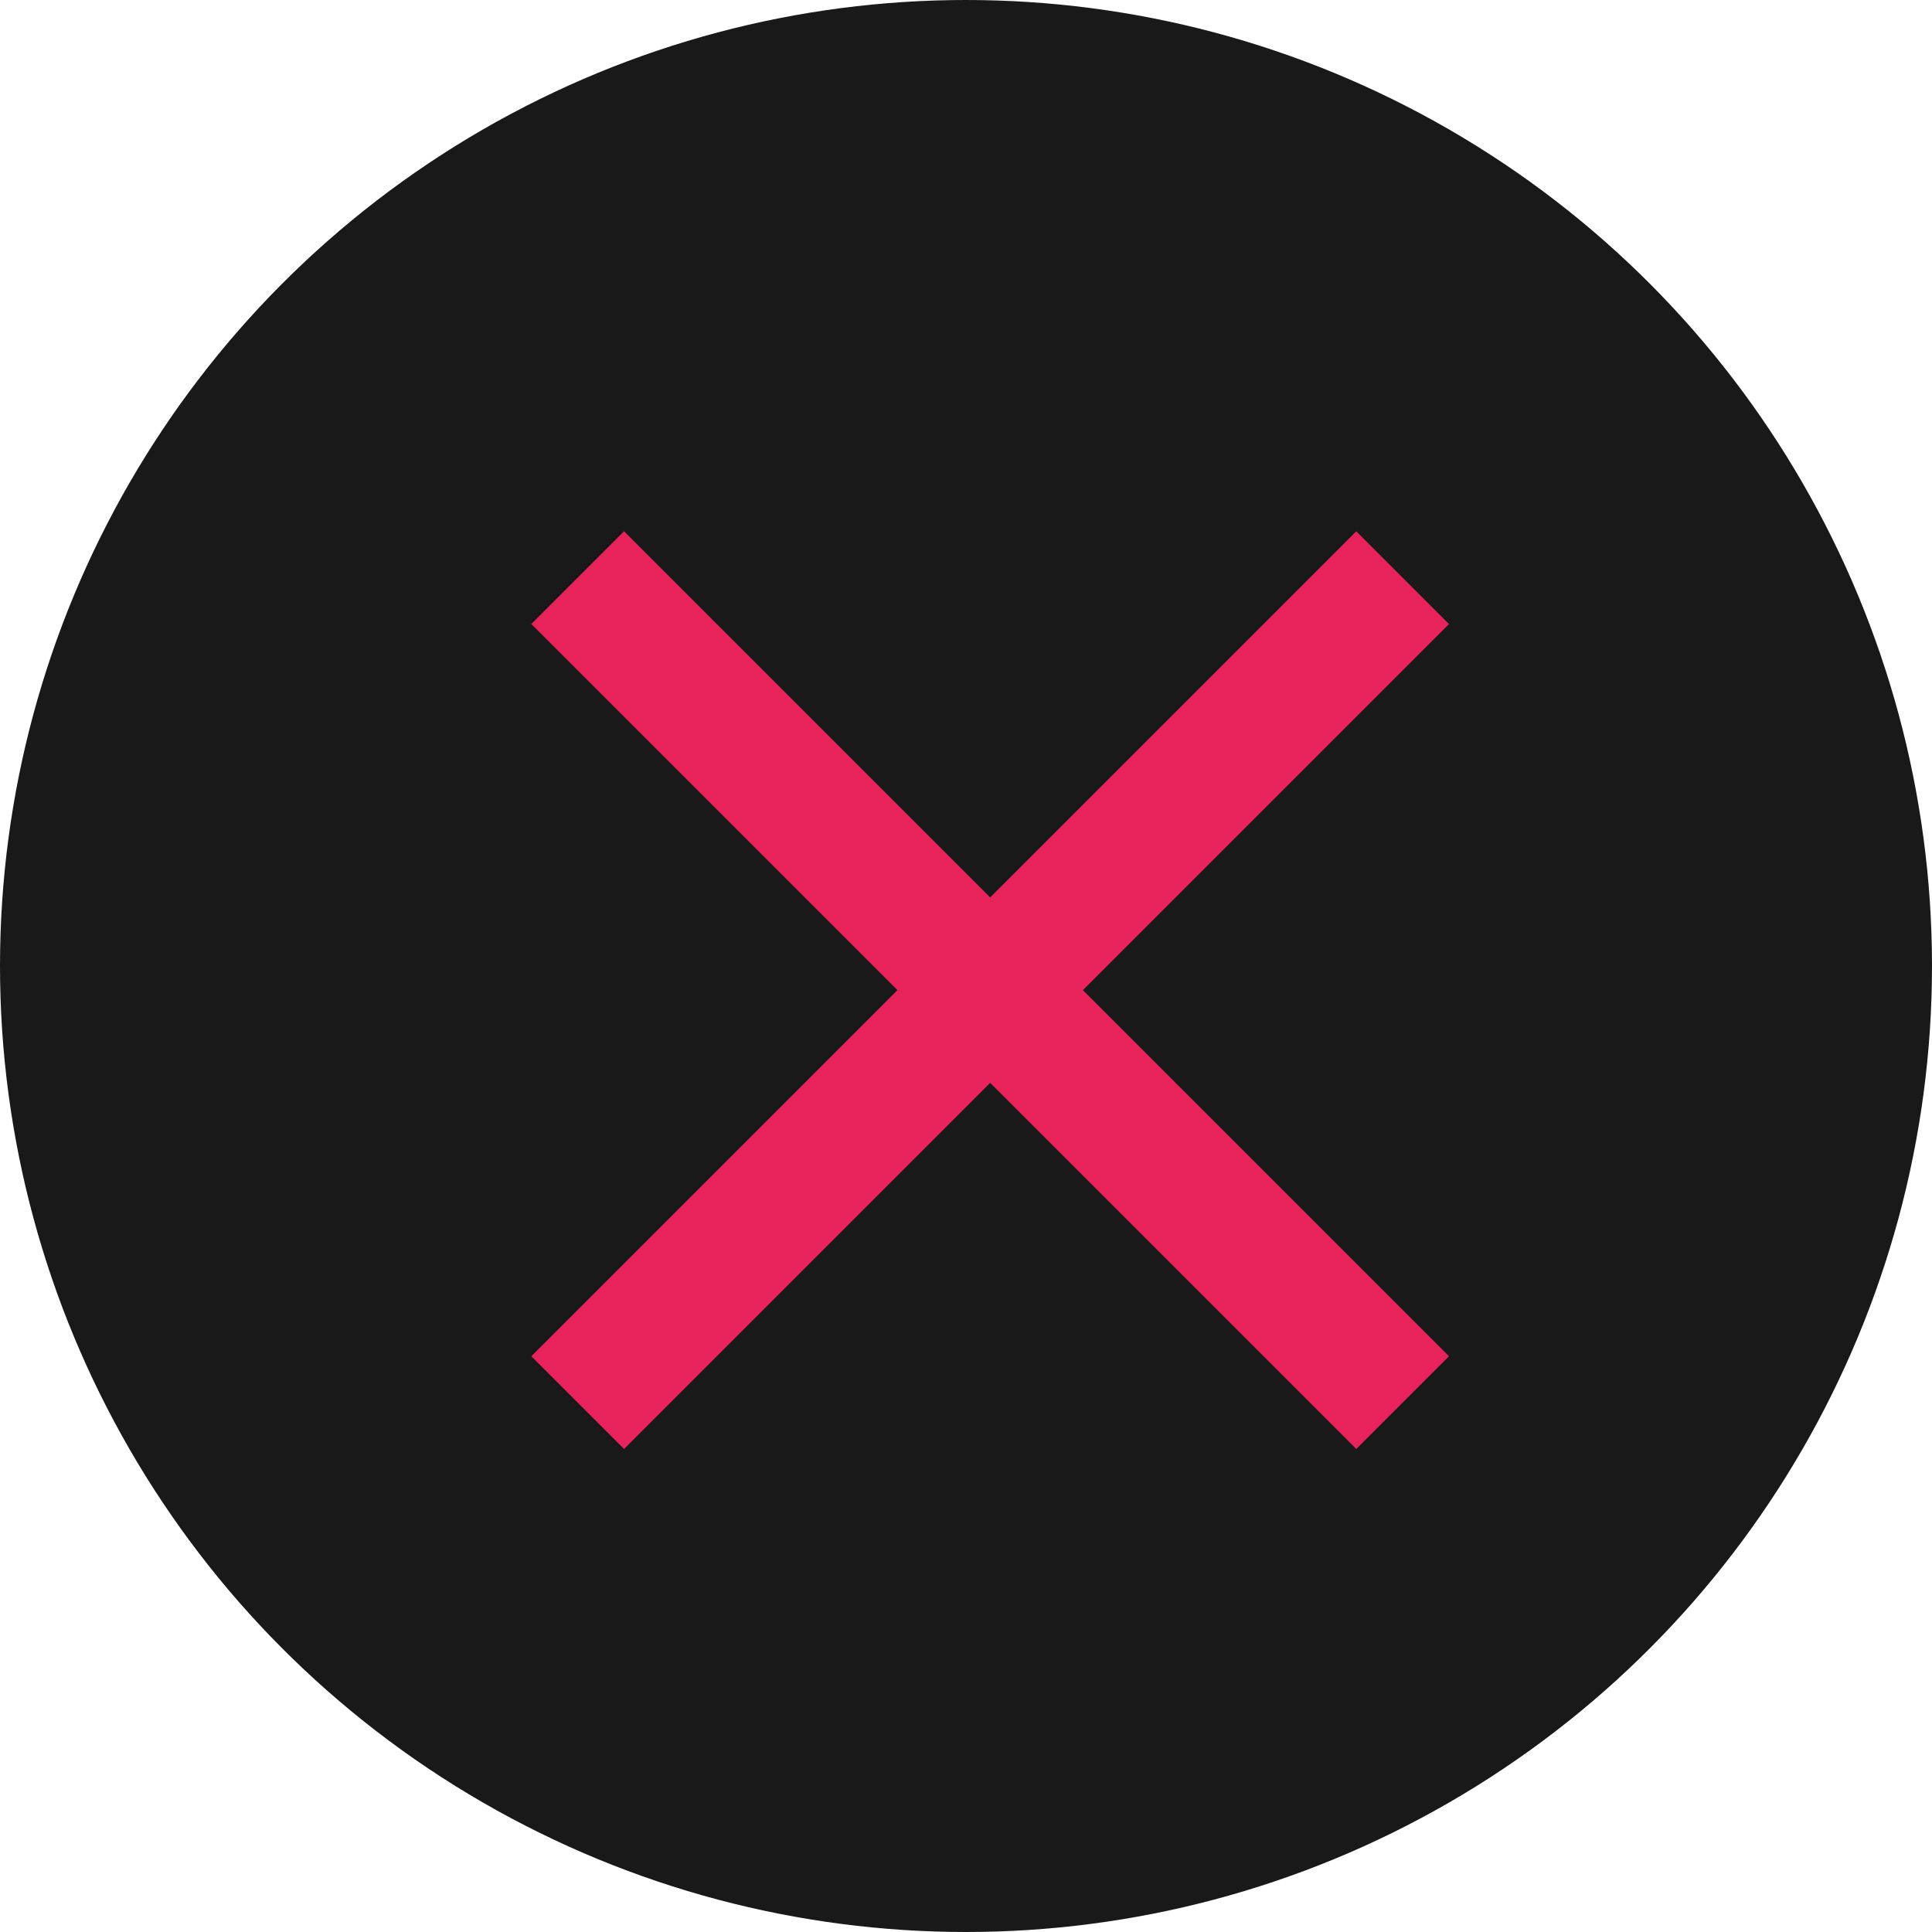
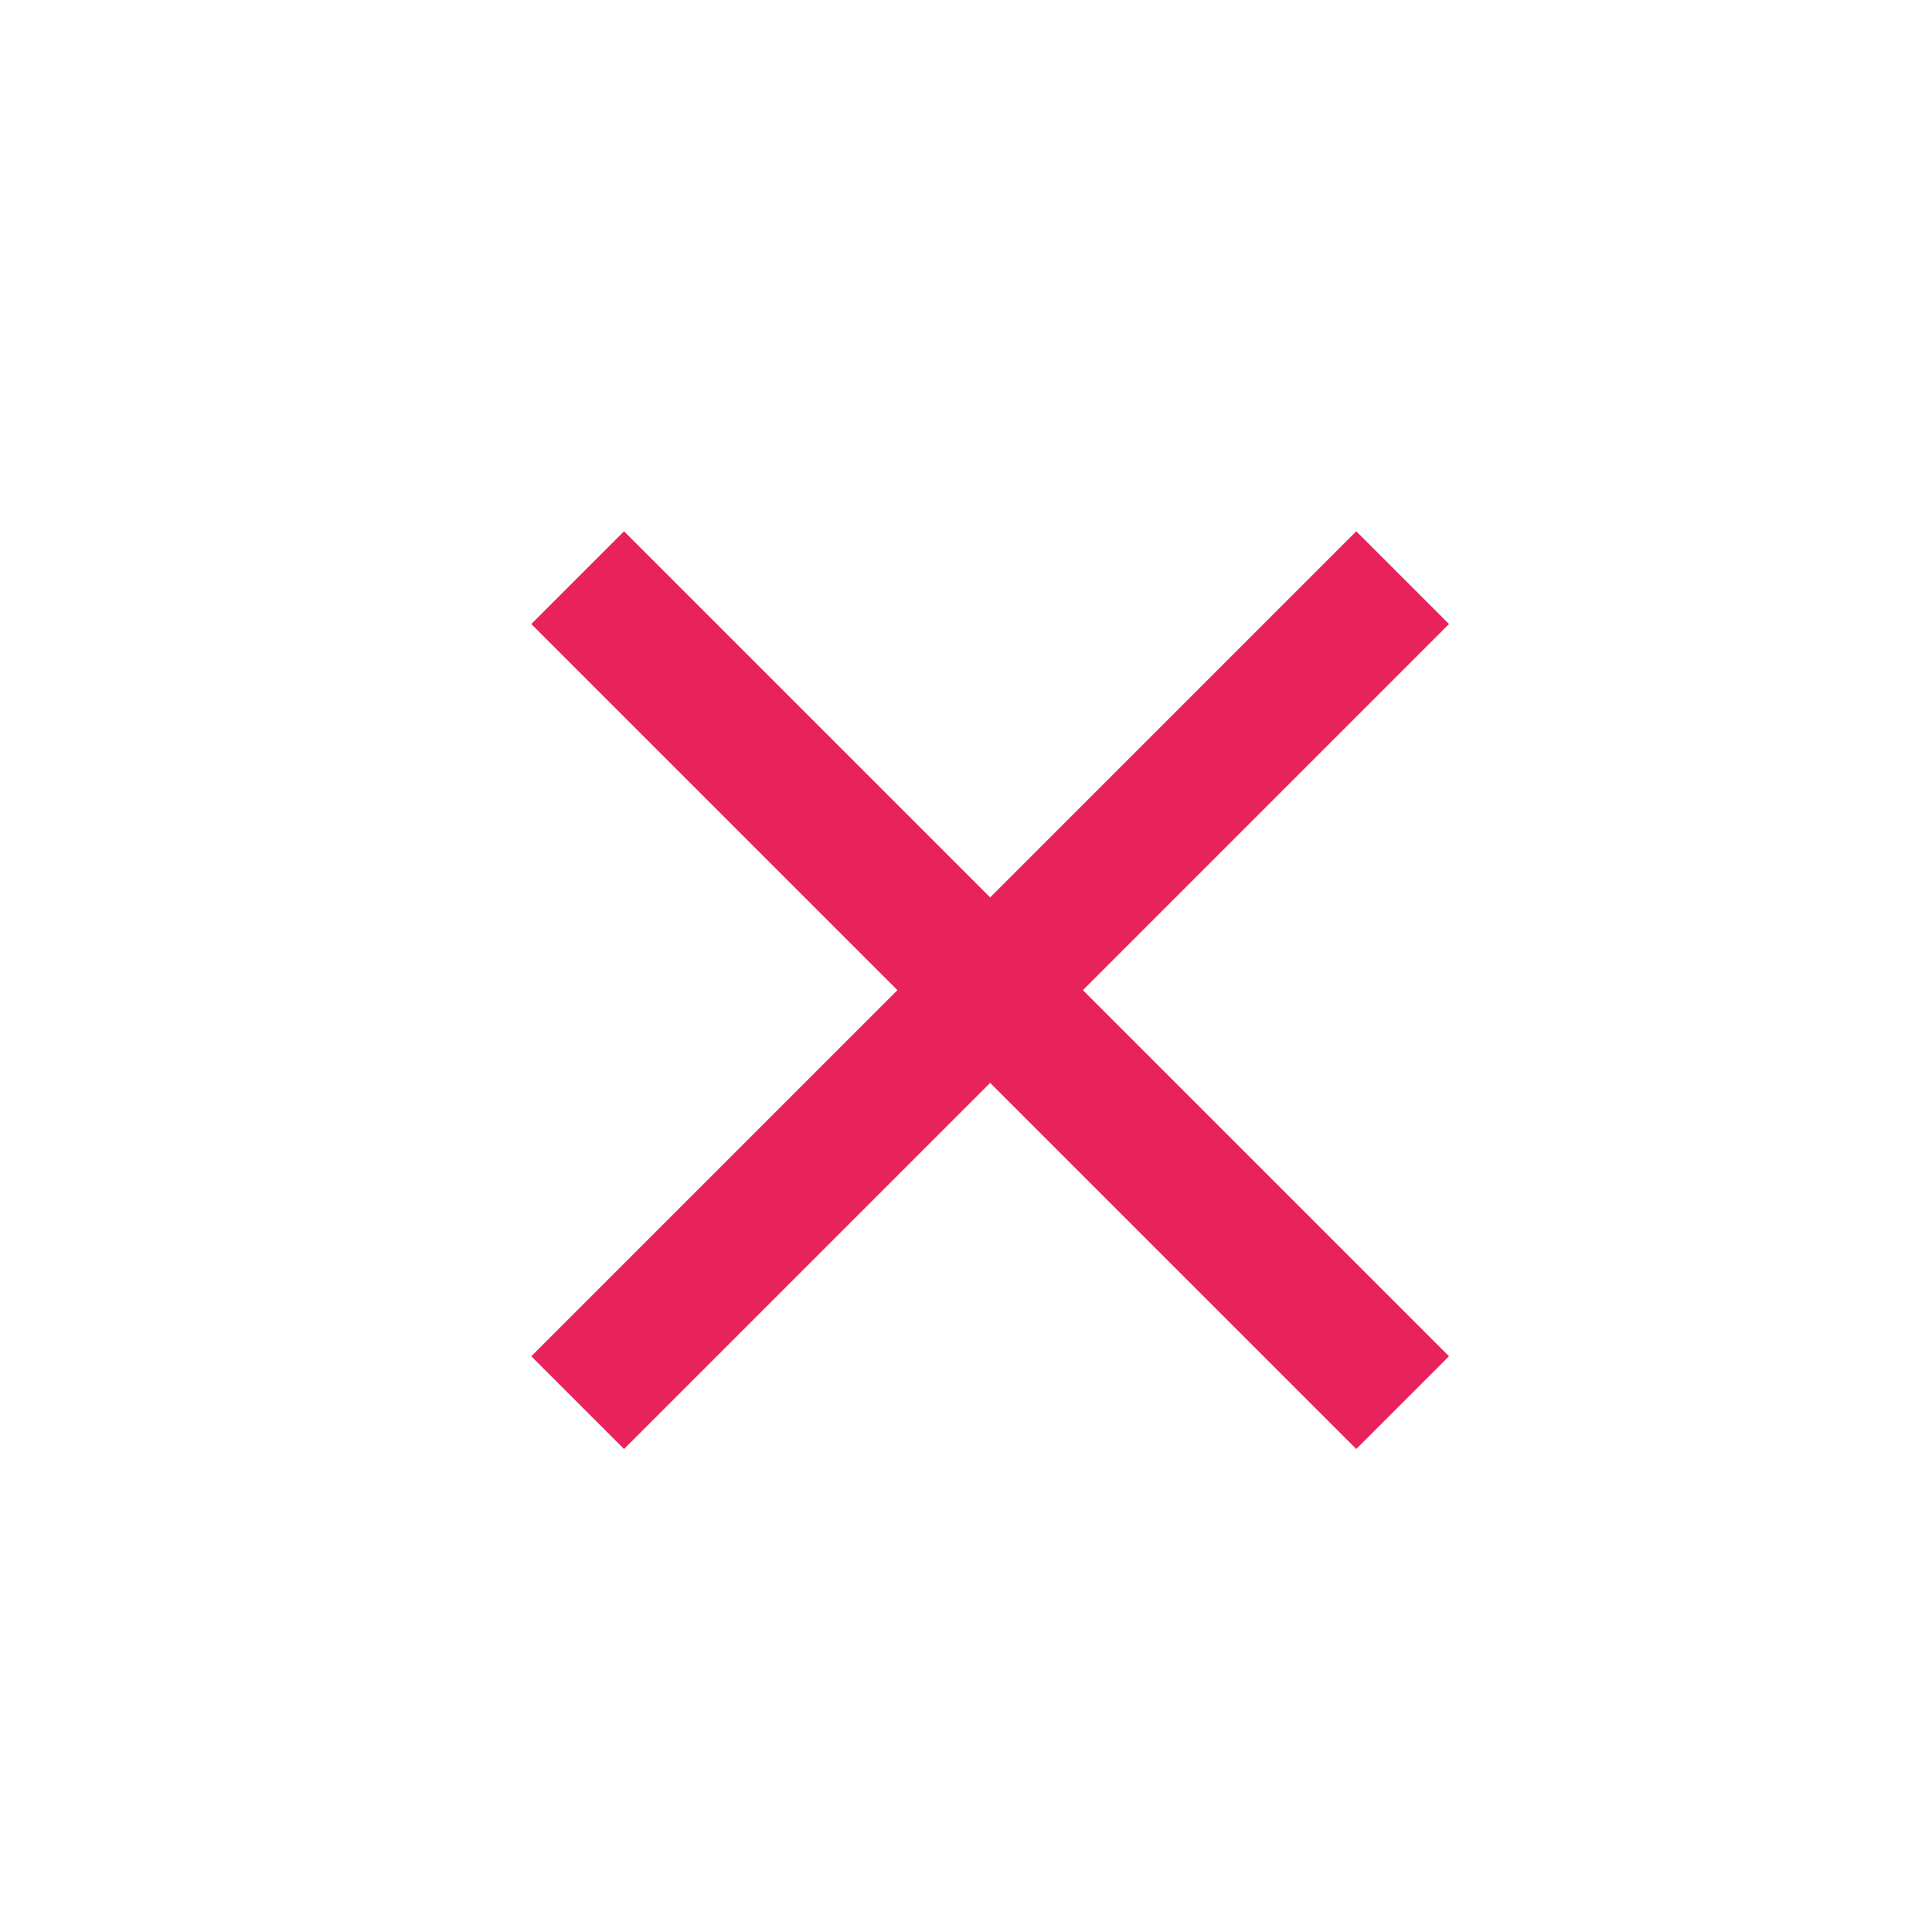
<svg xmlns="http://www.w3.org/2000/svg" width="40px" height="40px" viewBox="0 0 40 40" version="1.1">
  <title>Group</title>
  <desc>Created with Sketch.</desc>
  <g id="Page-1" stroke="none" stroke-width="1" fill="none" fill-rule="evenodd">
    <g id="Group">
-       <circle id="Oval" fill="#191919" cx="20" cy="20" r="20" />
      <g id="clear" transform="translate(11, 11)" fill="#E8225B" fill-rule="nonzero">
        <polygon id="Path" points="19 1.92 17.08 0 9.5 7.58 1.92 0 0 1.92 7.58 9.5 0 17.08 1.92 19 9.5 11.42 17.08 19 19 17.08 11.42 9.5" />
      </g>
    </g>
  </g>
</svg>